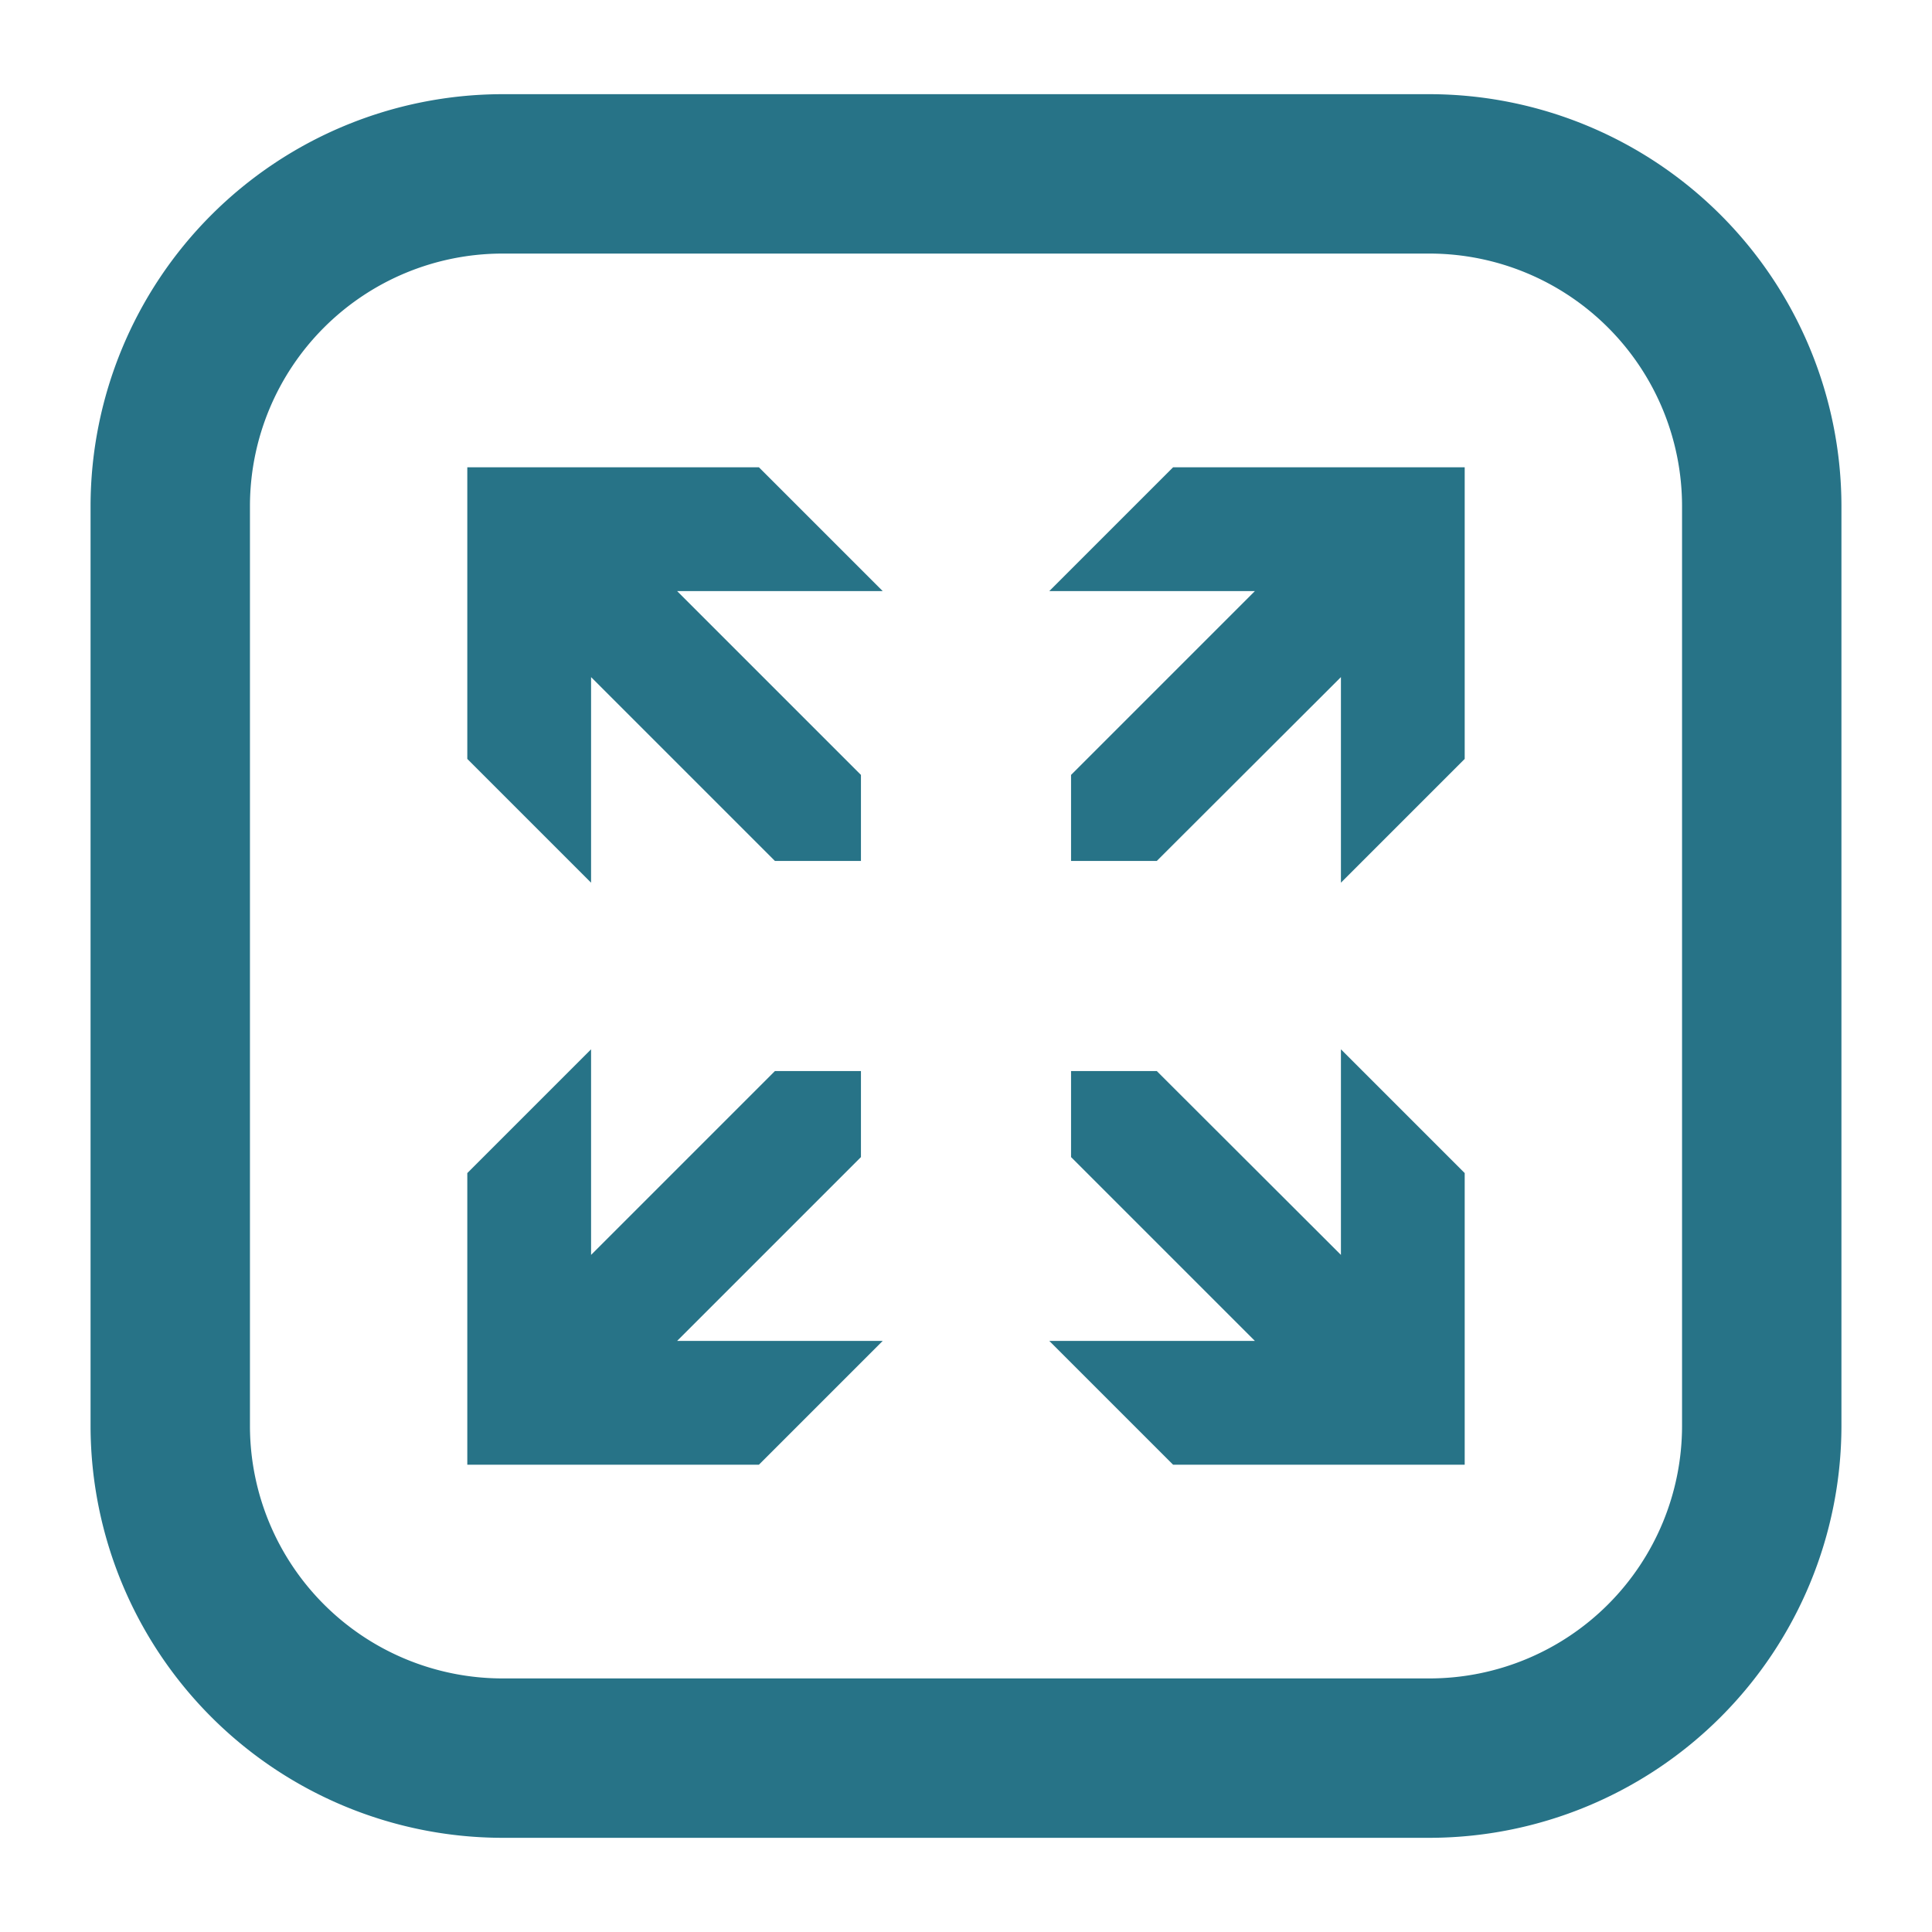
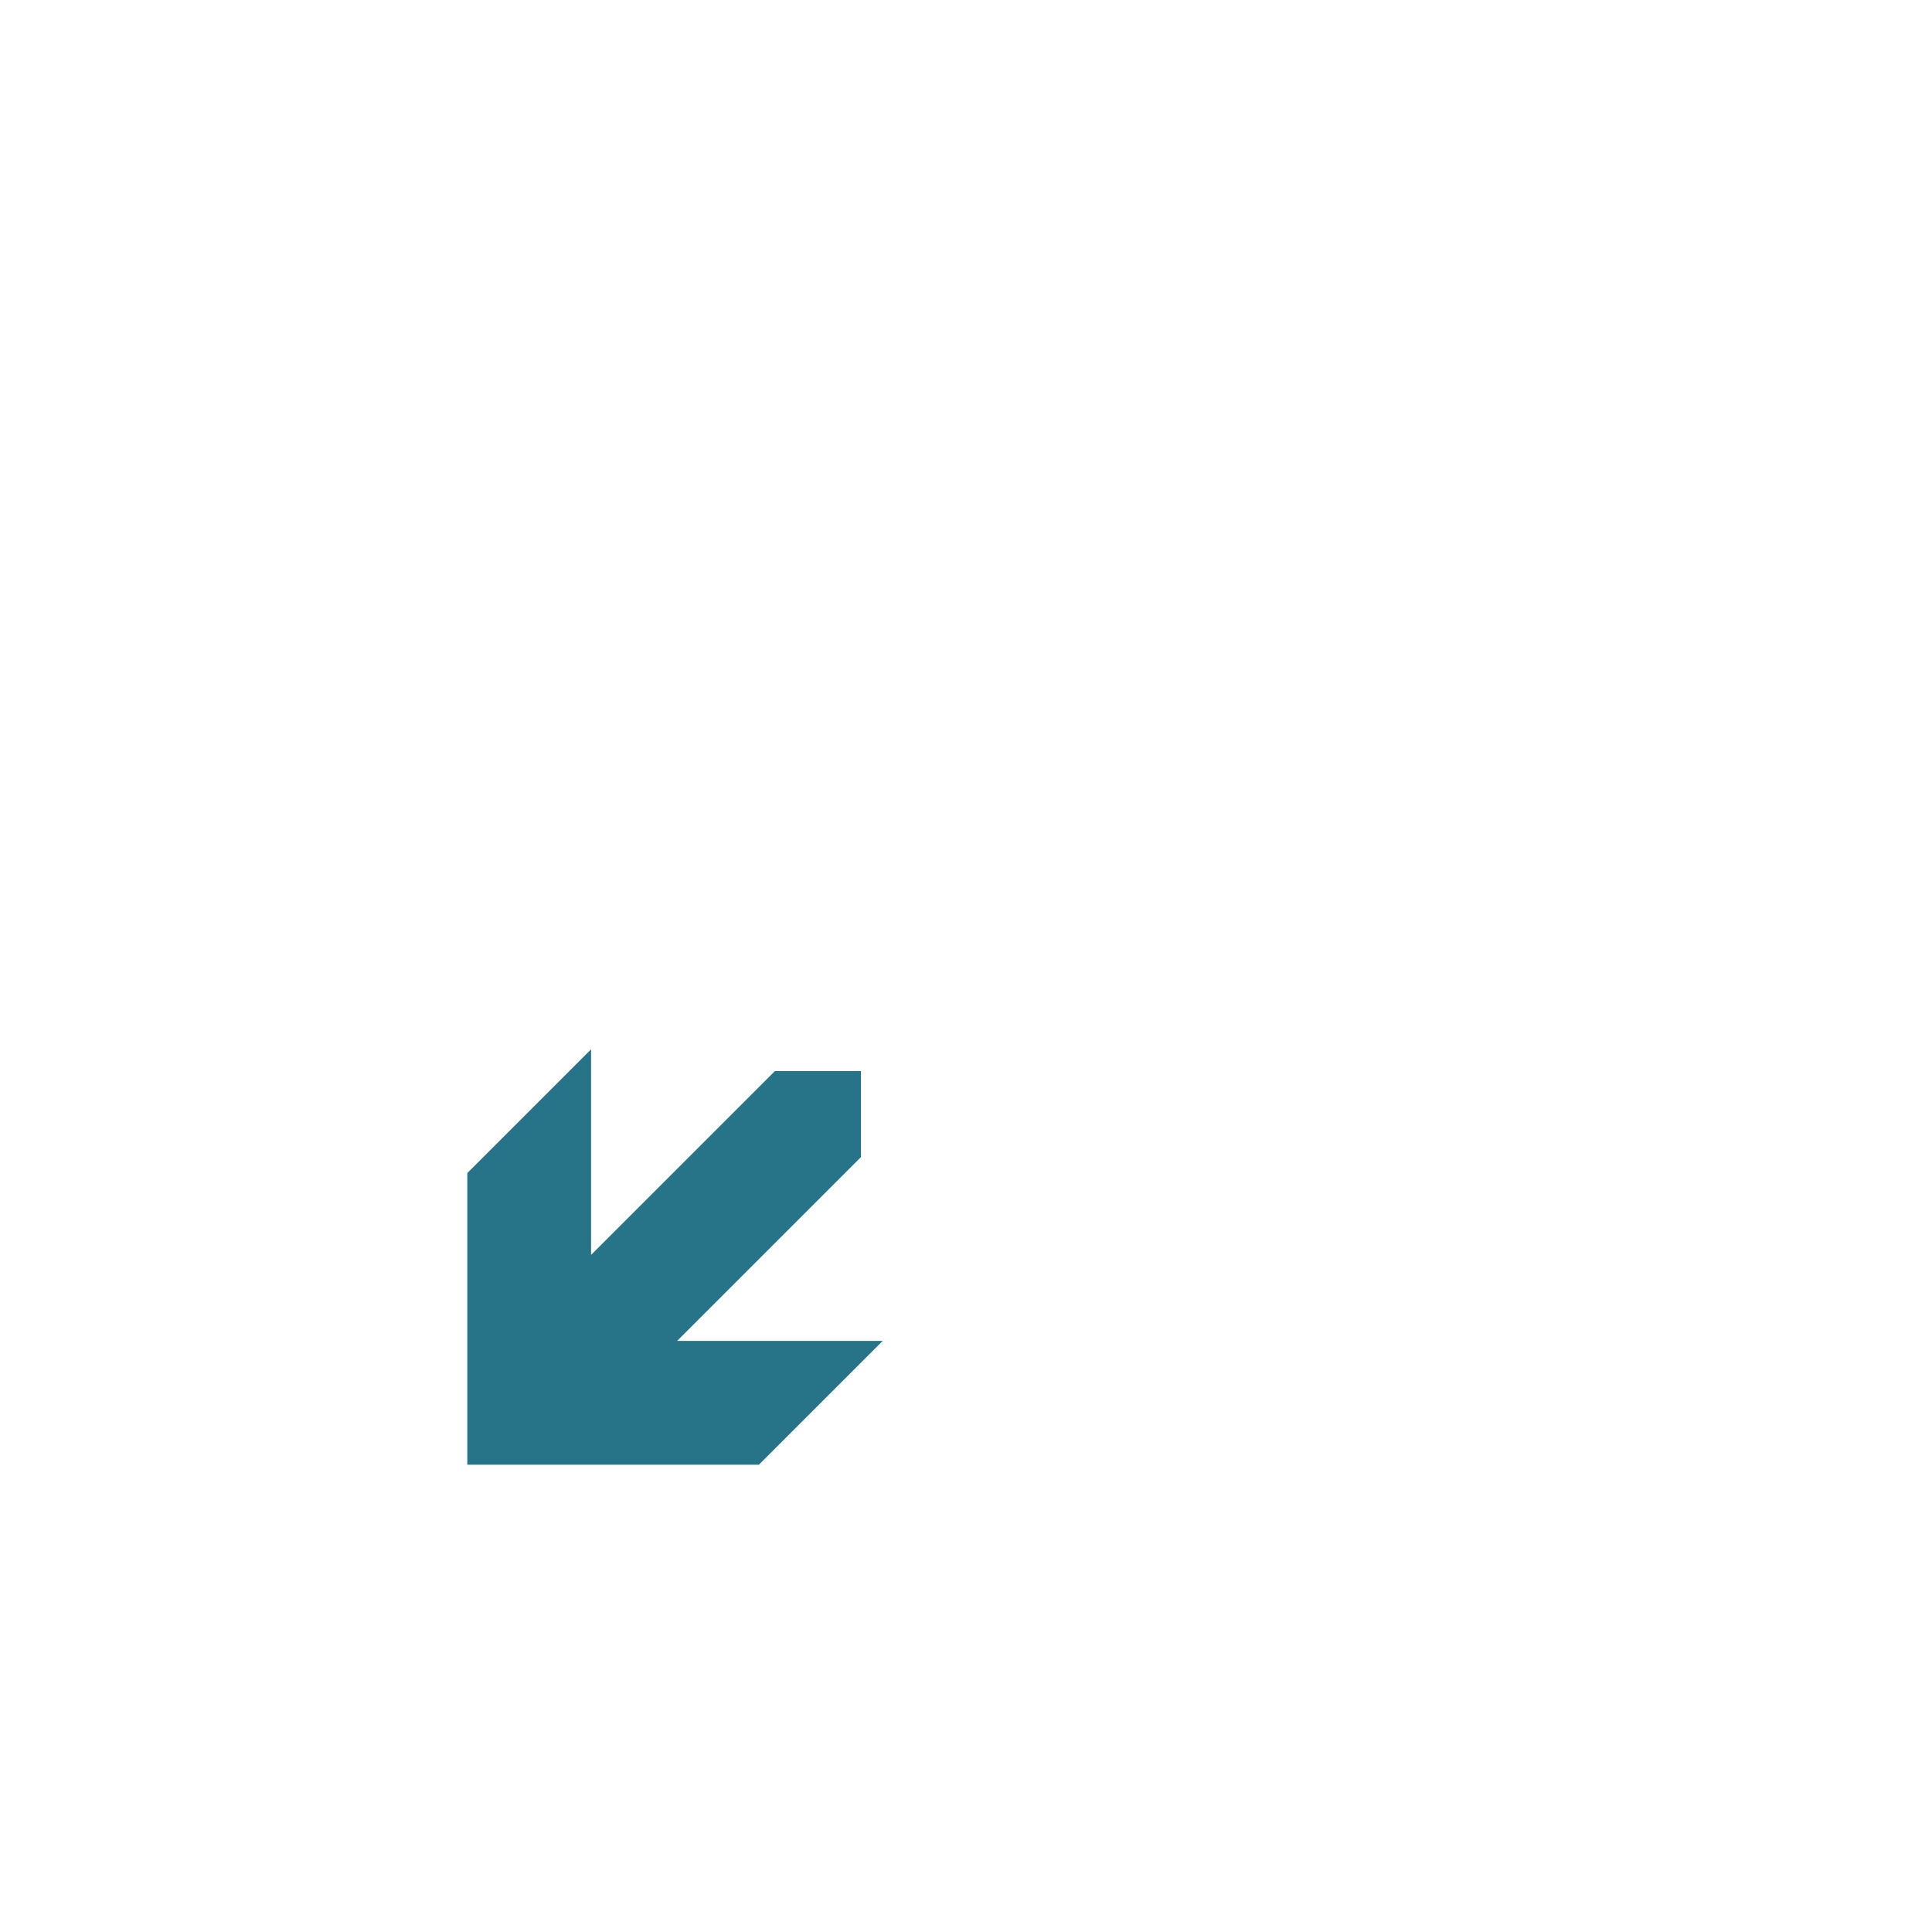
<svg xmlns="http://www.w3.org/2000/svg" id="Layer_1" data-name="Layer 1" viewBox="0 0 64 64">
  <title>ic</title>
  <path d="M25.67,35.48l-6.09,6.09V34.76l-4.1,4.1v9.66h9.66l4.1-4.1H22.43l6.09-6.09V35.48Zm0,0" style="fill:#277387" />
-   <path d="M38.32,28.52l6.1-6.09v6.81l4.1-4.1V15.48H38.86l-4.1,4.1h6.81l-6.09,6.09v2.85Zm0,0" style="fill:#277387" />
-   <path d="M28.52,25.67l-6.09-6.09h6.81l-4.1-4.1H15.48v9.66l4.1,4.1V22.43l6.09,6.09h2.85Zm0,0" style="fill:#277387" />
-   <path d="M44.42,41.57l-6.1-6.09H35.48v2.85l6.09,6.09H34.76l4.1,4.1h9.66V38.86l-4.1-4.1Zm0,0" style="fill:#277387" />
-   <path d="M47.36,60.88H16.64A13.66,13.66,0,0,1,3,47.24V16.76A13.66,13.66,0,0,1,16.64,3.12H47.36A13.66,13.66,0,0,1,61,16.76V47.24A13.66,13.66,0,0,1,47.36,60.88ZM16.64,8.4a8.37,8.37,0,0,0-8.36,8.36V47.24a8.37,8.37,0,0,0,8.36,8.36H47.36a8.37,8.37,0,0,0,8.36-8.36V16.76A8.37,8.37,0,0,0,47.36,8.4Z" style="fill:#277387" />
</svg>